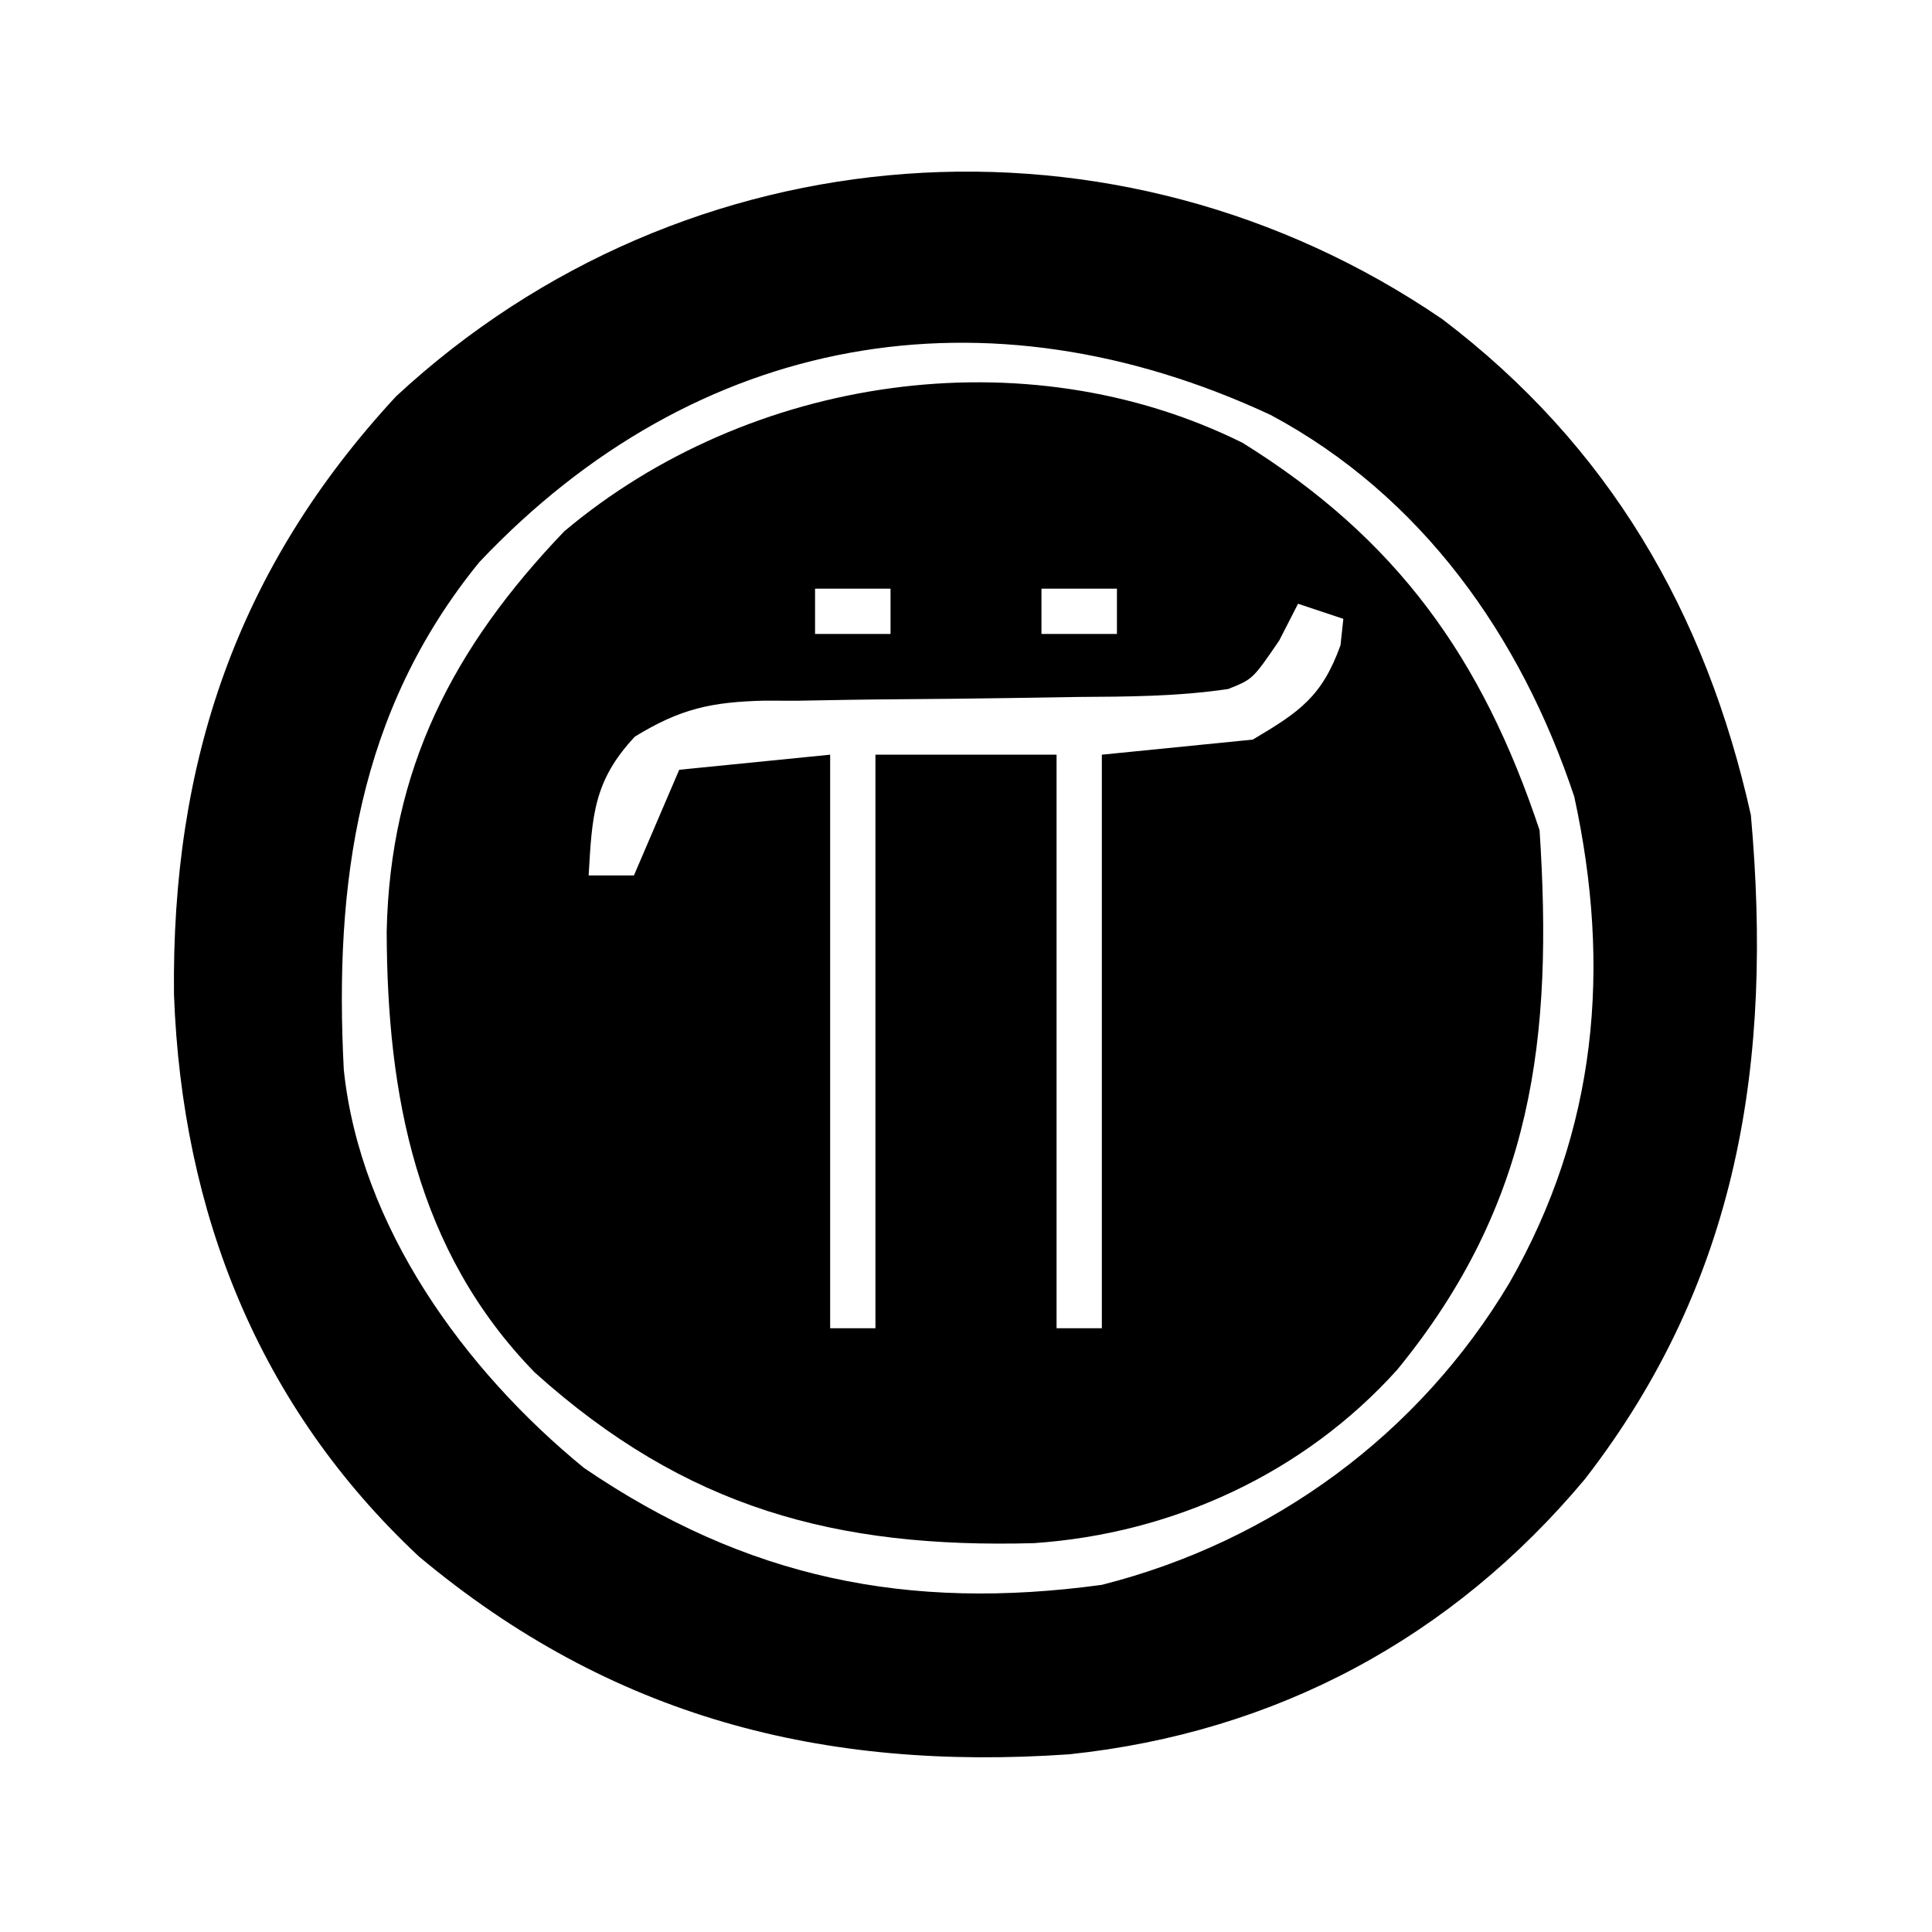
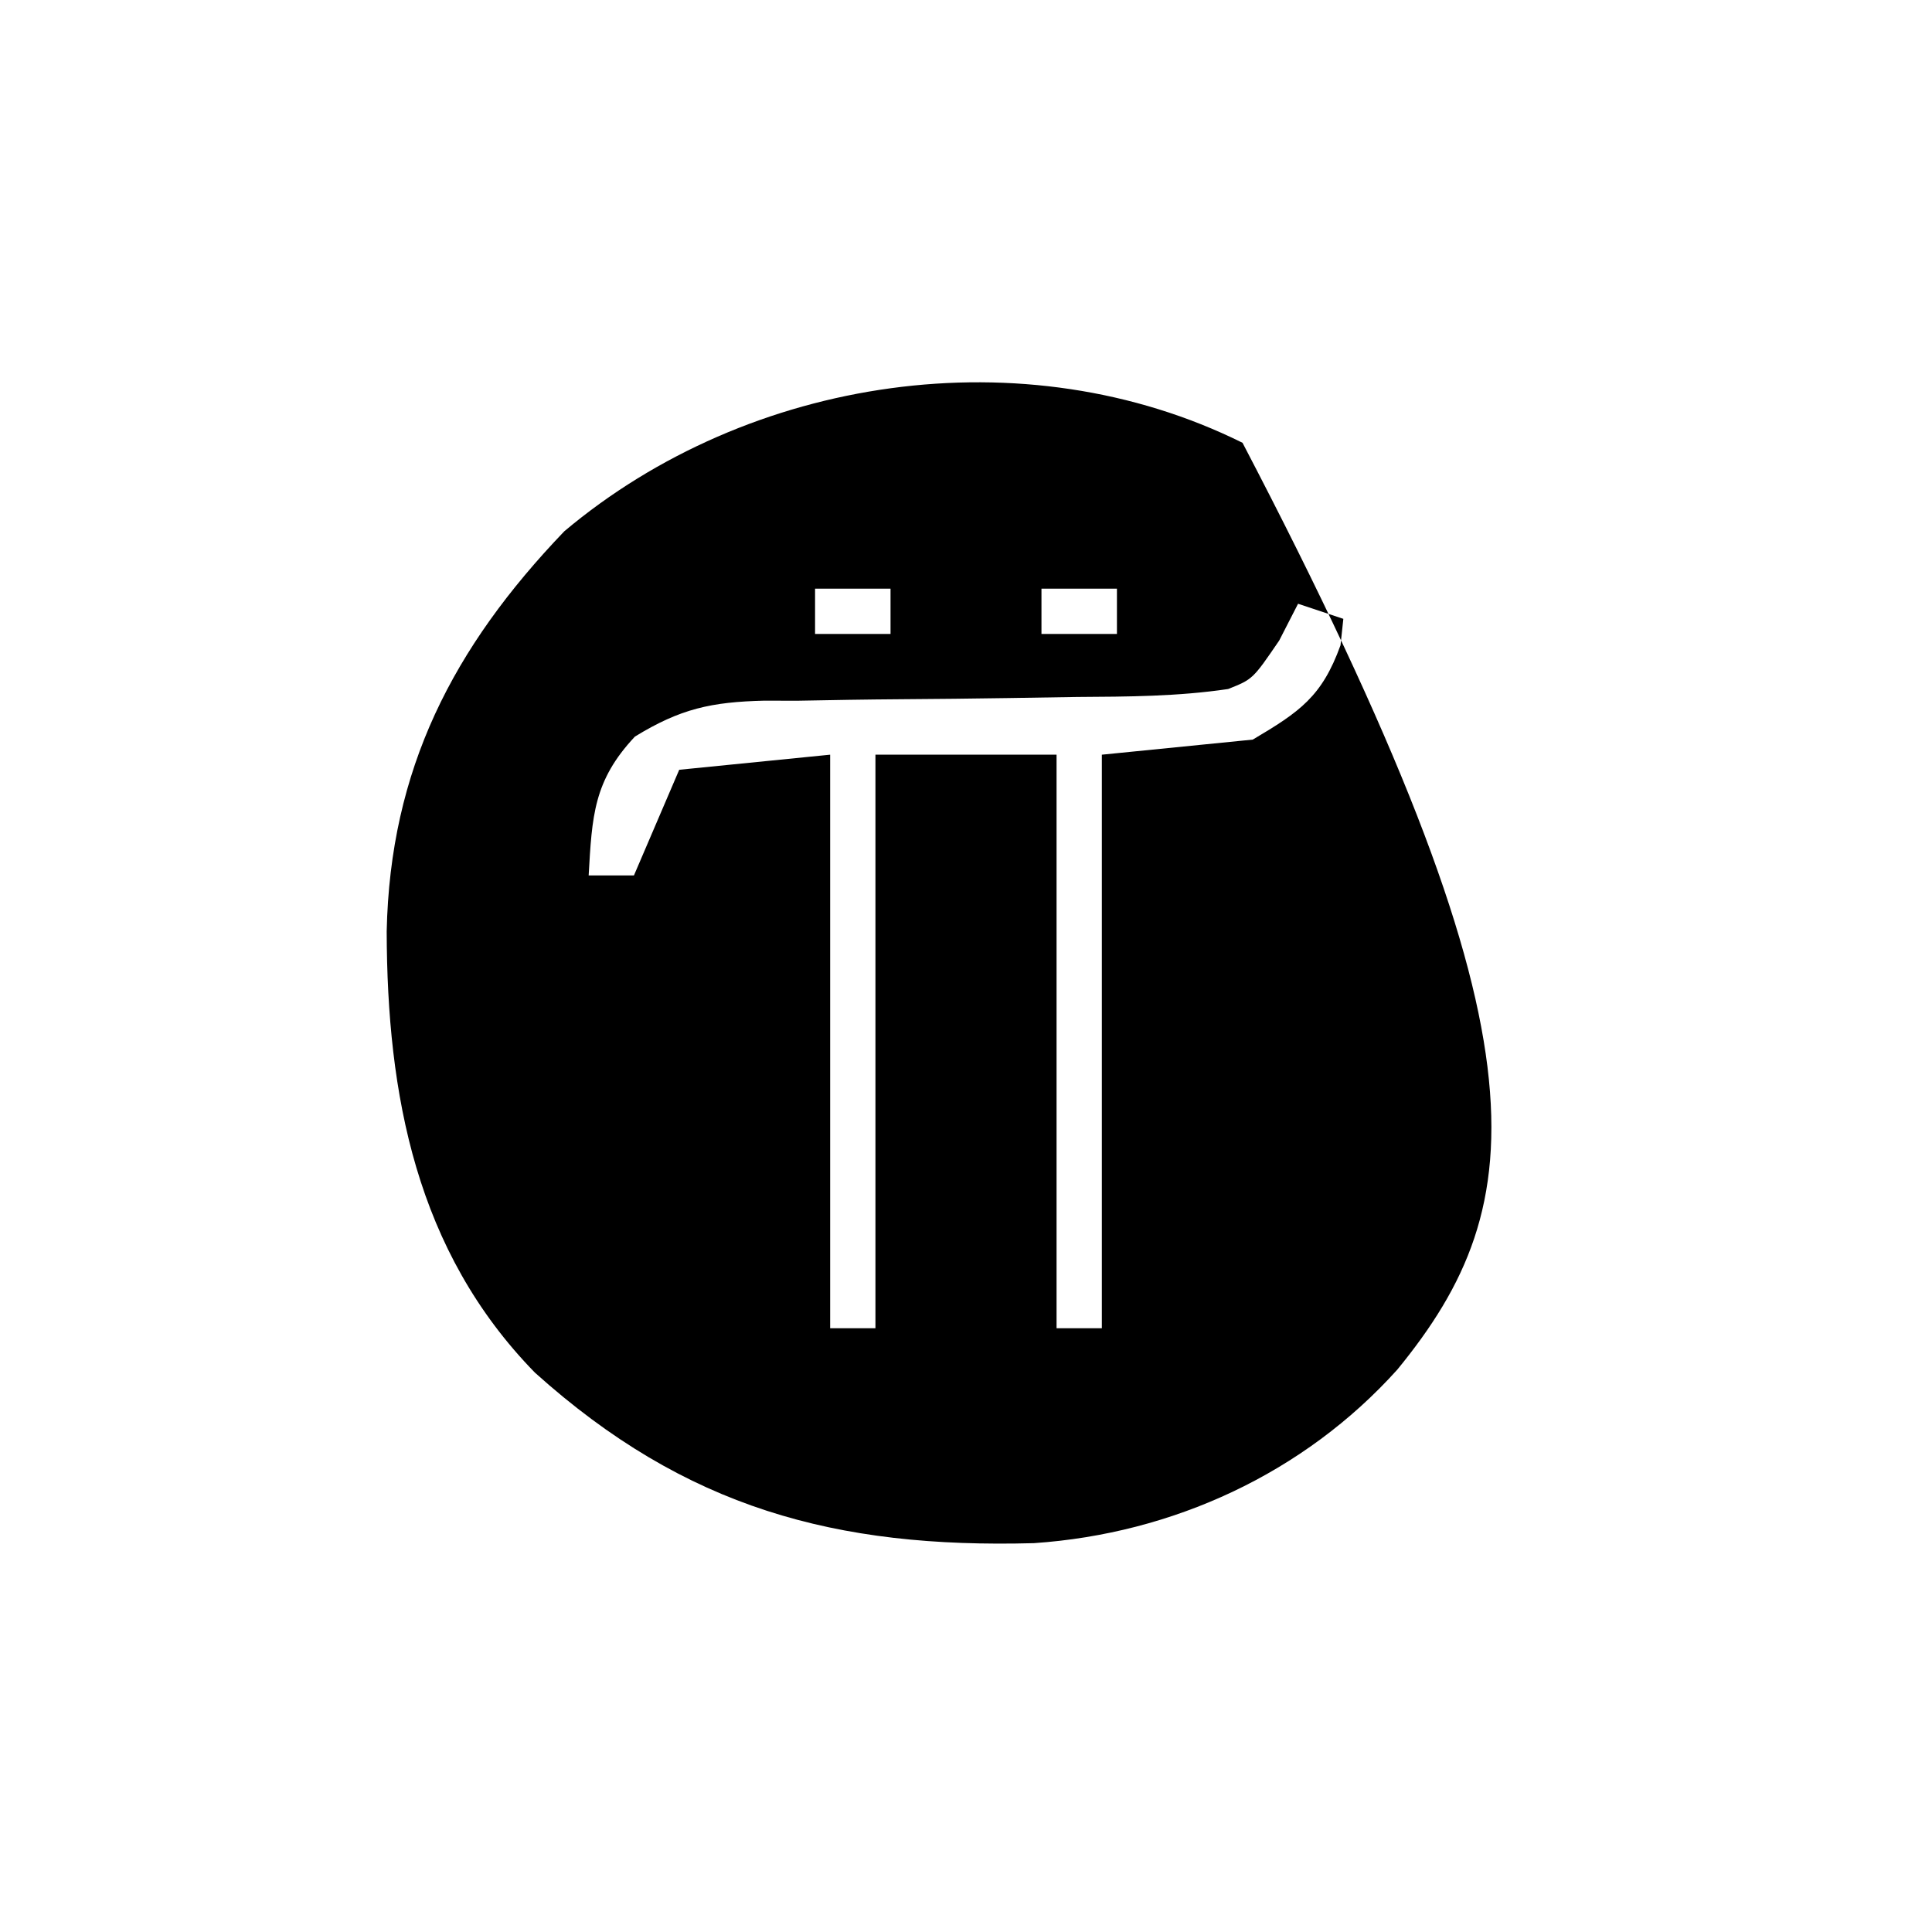
<svg xmlns="http://www.w3.org/2000/svg" version="1.1" width="128" height="128">
-   <path d="M0 0 C10.248 6.364 15.881 14.268 19.68 25.664 C20.583 39.401 19.274 50.379 10.258 61.402 C4.074 68.278 -4.626 72.277 -13.824 72.902 C-26.93 73.258 -36.893 70.586 -46.883 61.602 C-54.759 53.533 -56.674 43.19 -56.701 32.371 C-56.475 21.642 -52.324 13.576 -44.934 5.863 C-32.705 -4.428 -14.451 -7.166 0 0 Z M-28.32 9.664 C-28.32 10.654 -28.32 11.644 -28.32 12.664 C-26.67 12.664 -25.02 12.664 -23.32 12.664 C-23.32 11.674 -23.32 10.684 -23.32 9.664 C-24.97 9.664 -26.62 9.664 -28.32 9.664 Z M-13.32 9.664 C-13.32 10.654 -13.32 11.644 -13.32 12.664 C-11.67 12.664 -10.02 12.664 -8.32 12.664 C-8.32 11.674 -8.32 10.684 -8.32 9.664 C-9.97 9.664 -11.62 9.664 -13.32 9.664 Z M3.68 10.664 C3.061 11.871 3.061 11.871 2.43 13.102 C0.68 15.664 0.68 15.664 -0.951 16.313 C-4.289 16.808 -7.607 16.82 -10.973 16.84 C-12.486 16.863 -14 16.887 -15.514 16.912 C-17.888 16.947 -20.262 16.977 -22.636 16.99 C-24.937 17.005 -27.235 17.046 -29.535 17.09 C-30.593 17.087 -30.593 17.087 -31.673 17.084 C-35.188 17.171 -37.236 17.613 -40.256 19.466 C-43.004 22.393 -43.094 24.734 -43.32 28.664 C-42.33 28.664 -41.34 28.664 -40.32 28.664 C-39.33 26.354 -38.34 24.044 -37.32 21.664 C-34.02 21.334 -30.72 21.004 -27.32 20.664 C-27.32 33.204 -27.32 45.744 -27.32 58.664 C-26.33 58.664 -25.34 58.664 -24.32 58.664 C-24.32 46.124 -24.32 33.584 -24.32 20.664 C-20.36 20.664 -16.4 20.664 -12.32 20.664 C-12.32 33.204 -12.32 45.744 -12.32 58.664 C-11.33 58.664 -10.34 58.664 -9.32 58.664 C-9.32 46.124 -9.32 33.584 -9.32 20.664 C-6.02 20.334 -2.72 20.004 0.68 19.664 C3.793 17.821 5.264 16.814 6.492 13.414 C6.585 12.548 6.585 12.548 6.68 11.664 C5.69 11.334 4.7 11.004 3.68 10.664 Z " fill="#000000" transform="translate(82.32,29.336)" />
-   <path d="M0 0 C11.013 8.362 17.436 19.387 20.434 32.848 C21.89 49.103 19.659 63.653 9.434 76.848 C0.639 87.36 -11.021 93.632 -24.727 95.075 C-41.058 96.204 -55.086 92.615 -67.812 81.969 C-78.455 72.01 -83.506 59.17 -84.039 44.748 C-84.208 29.397 -79.894 16.513 -69.316 5.098 C-50.141 -12.671 -21.535 -14.722 0 0 Z M-63.816 16.098 C-71.881 26.005 -73.426 37.401 -72.789 49.715 C-71.705 60.117 -64.797 69.625 -56.879 76.098 C-46.109 83.442 -35.379 85.595 -22.566 83.848 C-11.244 80.982 -1.55 73.878 4.434 63.848 C10.246 53.699 11.198 42.96 8.734 31.633 C5.194 20.983 -1.383 11.693 -11.383 6.34 C-30.201 -2.43 -49.434 0.876 -63.816 16.098 Z " fill="#000000" transform="translate(95.566,21.152)" />
+   <path d="M0 0 C20.583 39.401 19.274 50.379 10.258 61.402 C4.074 68.278 -4.626 72.277 -13.824 72.902 C-26.93 73.258 -36.893 70.586 -46.883 61.602 C-54.759 53.533 -56.674 43.19 -56.701 32.371 C-56.475 21.642 -52.324 13.576 -44.934 5.863 C-32.705 -4.428 -14.451 -7.166 0 0 Z M-28.32 9.664 C-28.32 10.654 -28.32 11.644 -28.32 12.664 C-26.67 12.664 -25.02 12.664 -23.32 12.664 C-23.32 11.674 -23.32 10.684 -23.32 9.664 C-24.97 9.664 -26.62 9.664 -28.32 9.664 Z M-13.32 9.664 C-13.32 10.654 -13.32 11.644 -13.32 12.664 C-11.67 12.664 -10.02 12.664 -8.32 12.664 C-8.32 11.674 -8.32 10.684 -8.32 9.664 C-9.97 9.664 -11.62 9.664 -13.32 9.664 Z M3.68 10.664 C3.061 11.871 3.061 11.871 2.43 13.102 C0.68 15.664 0.68 15.664 -0.951 16.313 C-4.289 16.808 -7.607 16.82 -10.973 16.84 C-12.486 16.863 -14 16.887 -15.514 16.912 C-17.888 16.947 -20.262 16.977 -22.636 16.99 C-24.937 17.005 -27.235 17.046 -29.535 17.09 C-30.593 17.087 -30.593 17.087 -31.673 17.084 C-35.188 17.171 -37.236 17.613 -40.256 19.466 C-43.004 22.393 -43.094 24.734 -43.32 28.664 C-42.33 28.664 -41.34 28.664 -40.32 28.664 C-39.33 26.354 -38.34 24.044 -37.32 21.664 C-34.02 21.334 -30.72 21.004 -27.32 20.664 C-27.32 33.204 -27.32 45.744 -27.32 58.664 C-26.33 58.664 -25.34 58.664 -24.32 58.664 C-24.32 46.124 -24.32 33.584 -24.32 20.664 C-20.36 20.664 -16.4 20.664 -12.32 20.664 C-12.32 33.204 -12.32 45.744 -12.32 58.664 C-11.33 58.664 -10.34 58.664 -9.32 58.664 C-9.32 46.124 -9.32 33.584 -9.32 20.664 C-6.02 20.334 -2.72 20.004 0.68 19.664 C3.793 17.821 5.264 16.814 6.492 13.414 C6.585 12.548 6.585 12.548 6.68 11.664 C5.69 11.334 4.7 11.004 3.68 10.664 Z " fill="#000000" transform="translate(82.32,29.336)" />
</svg>